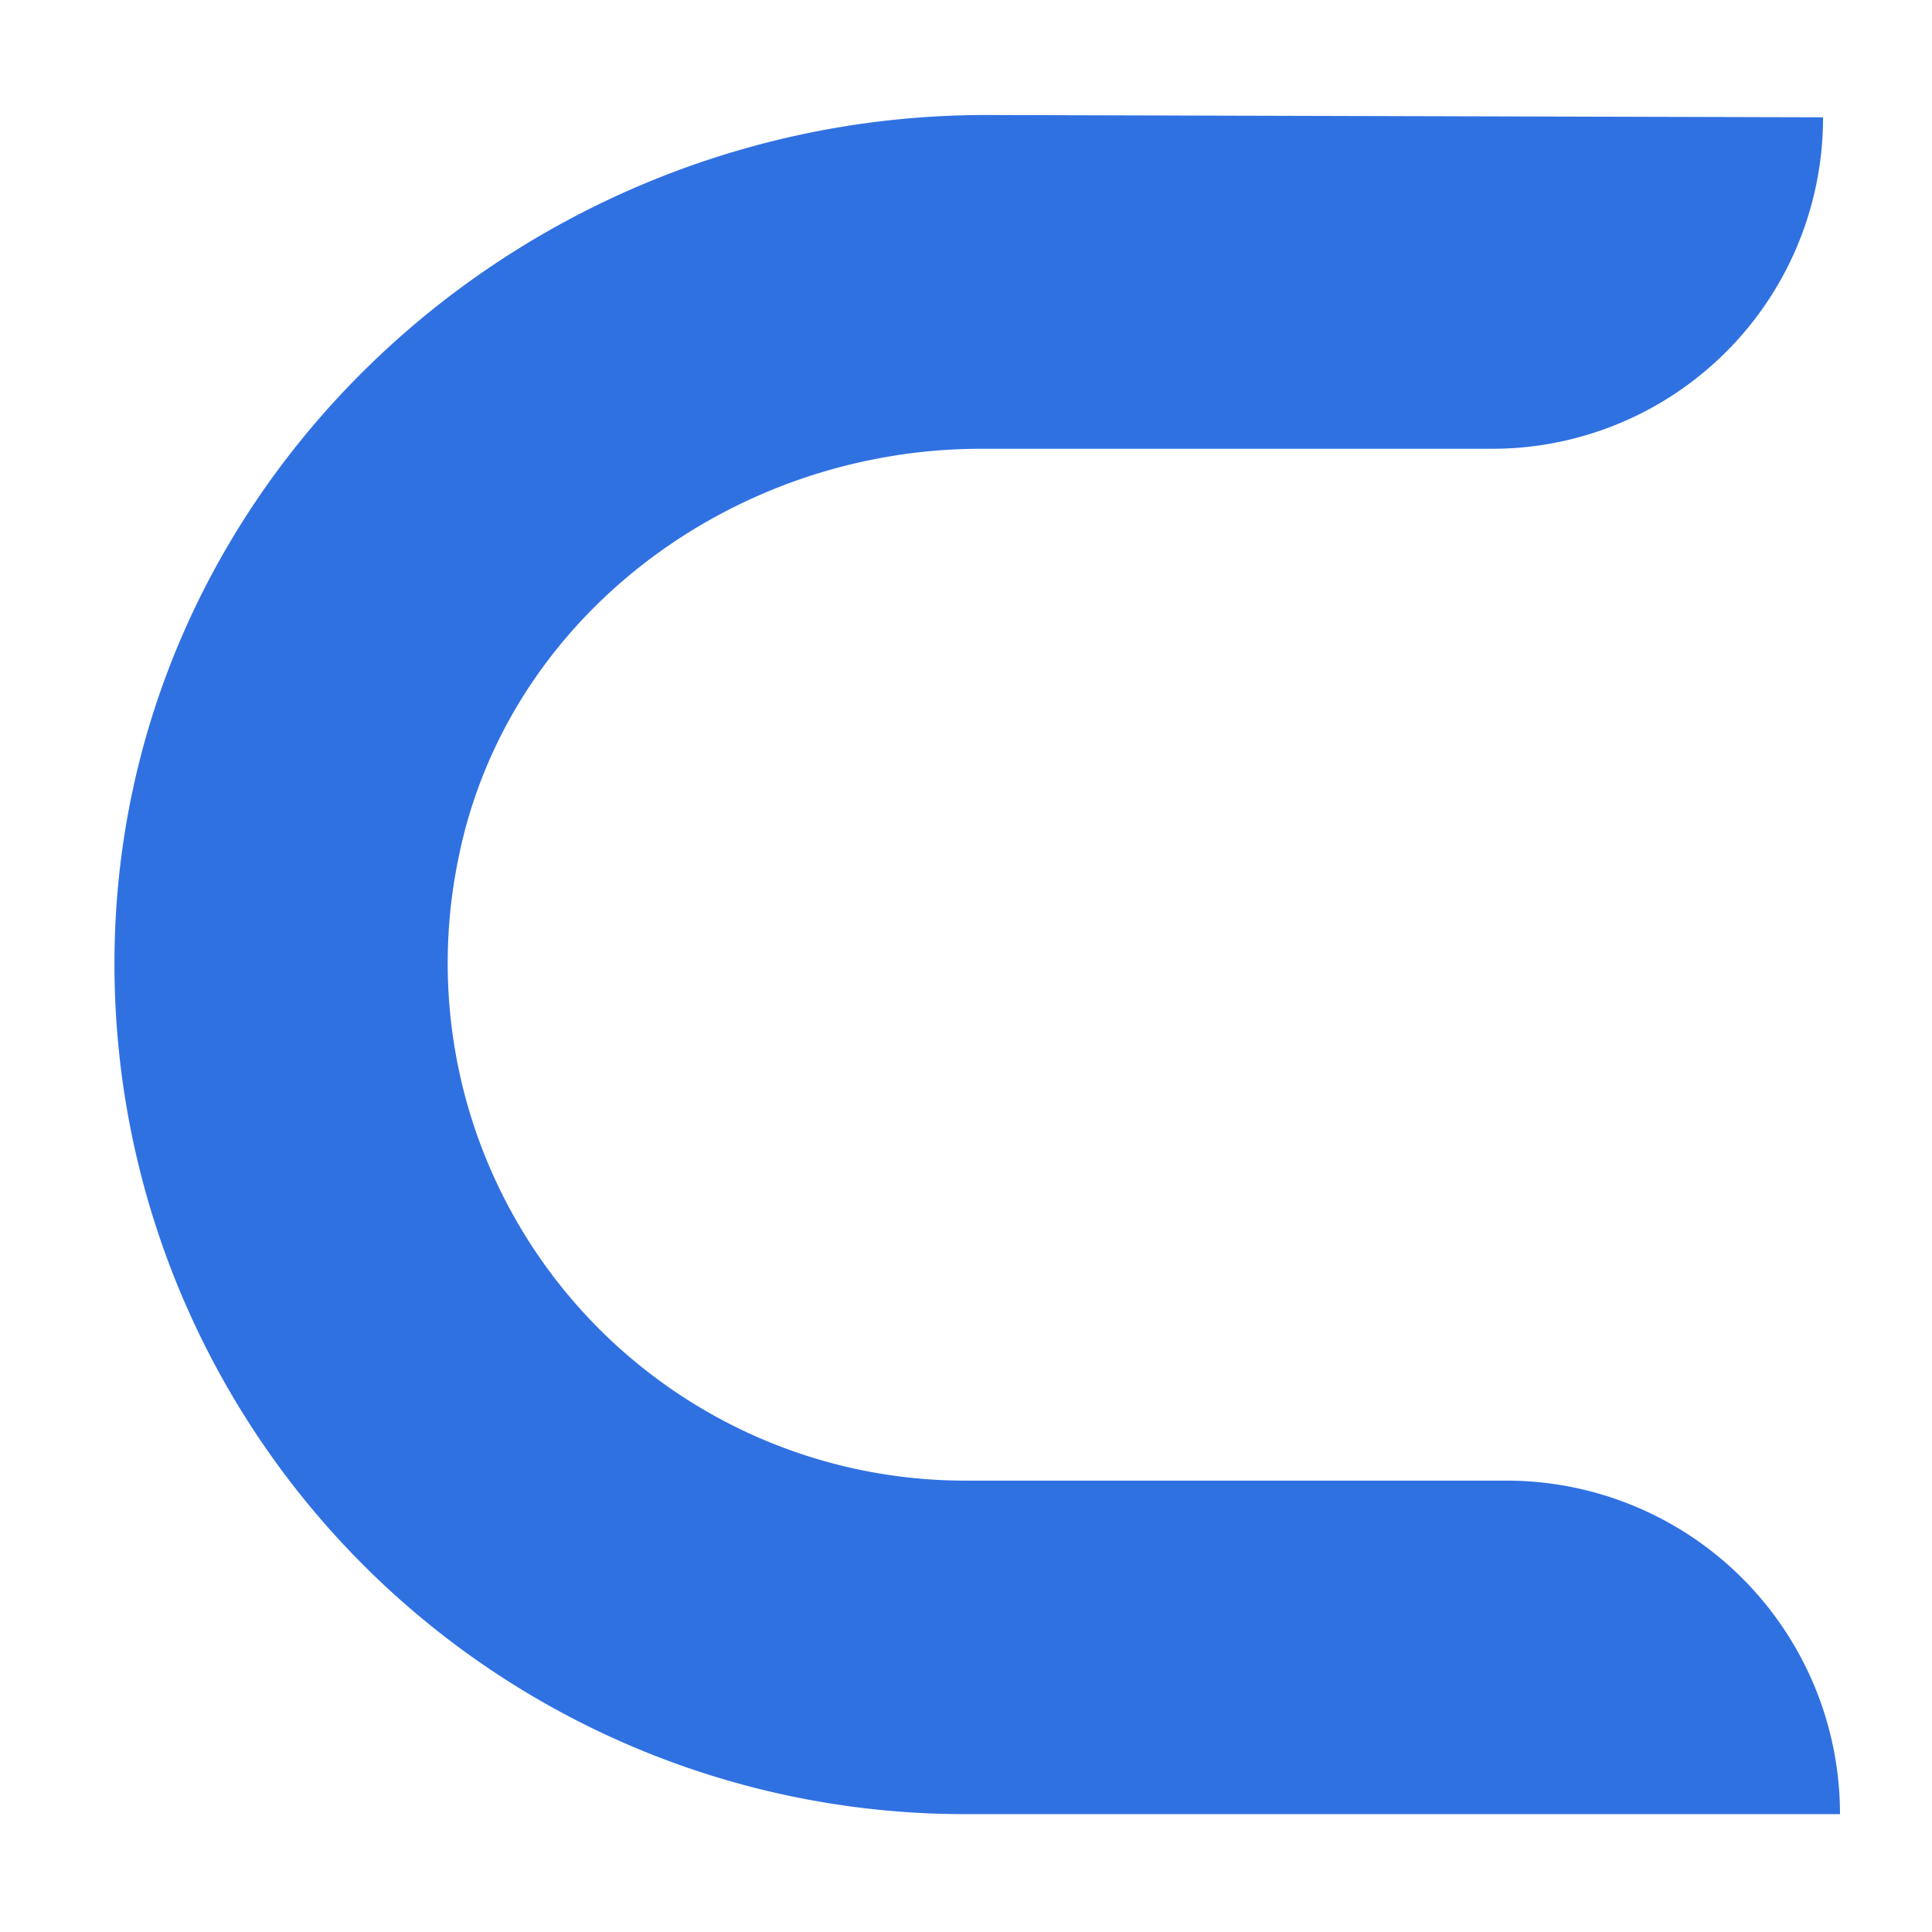
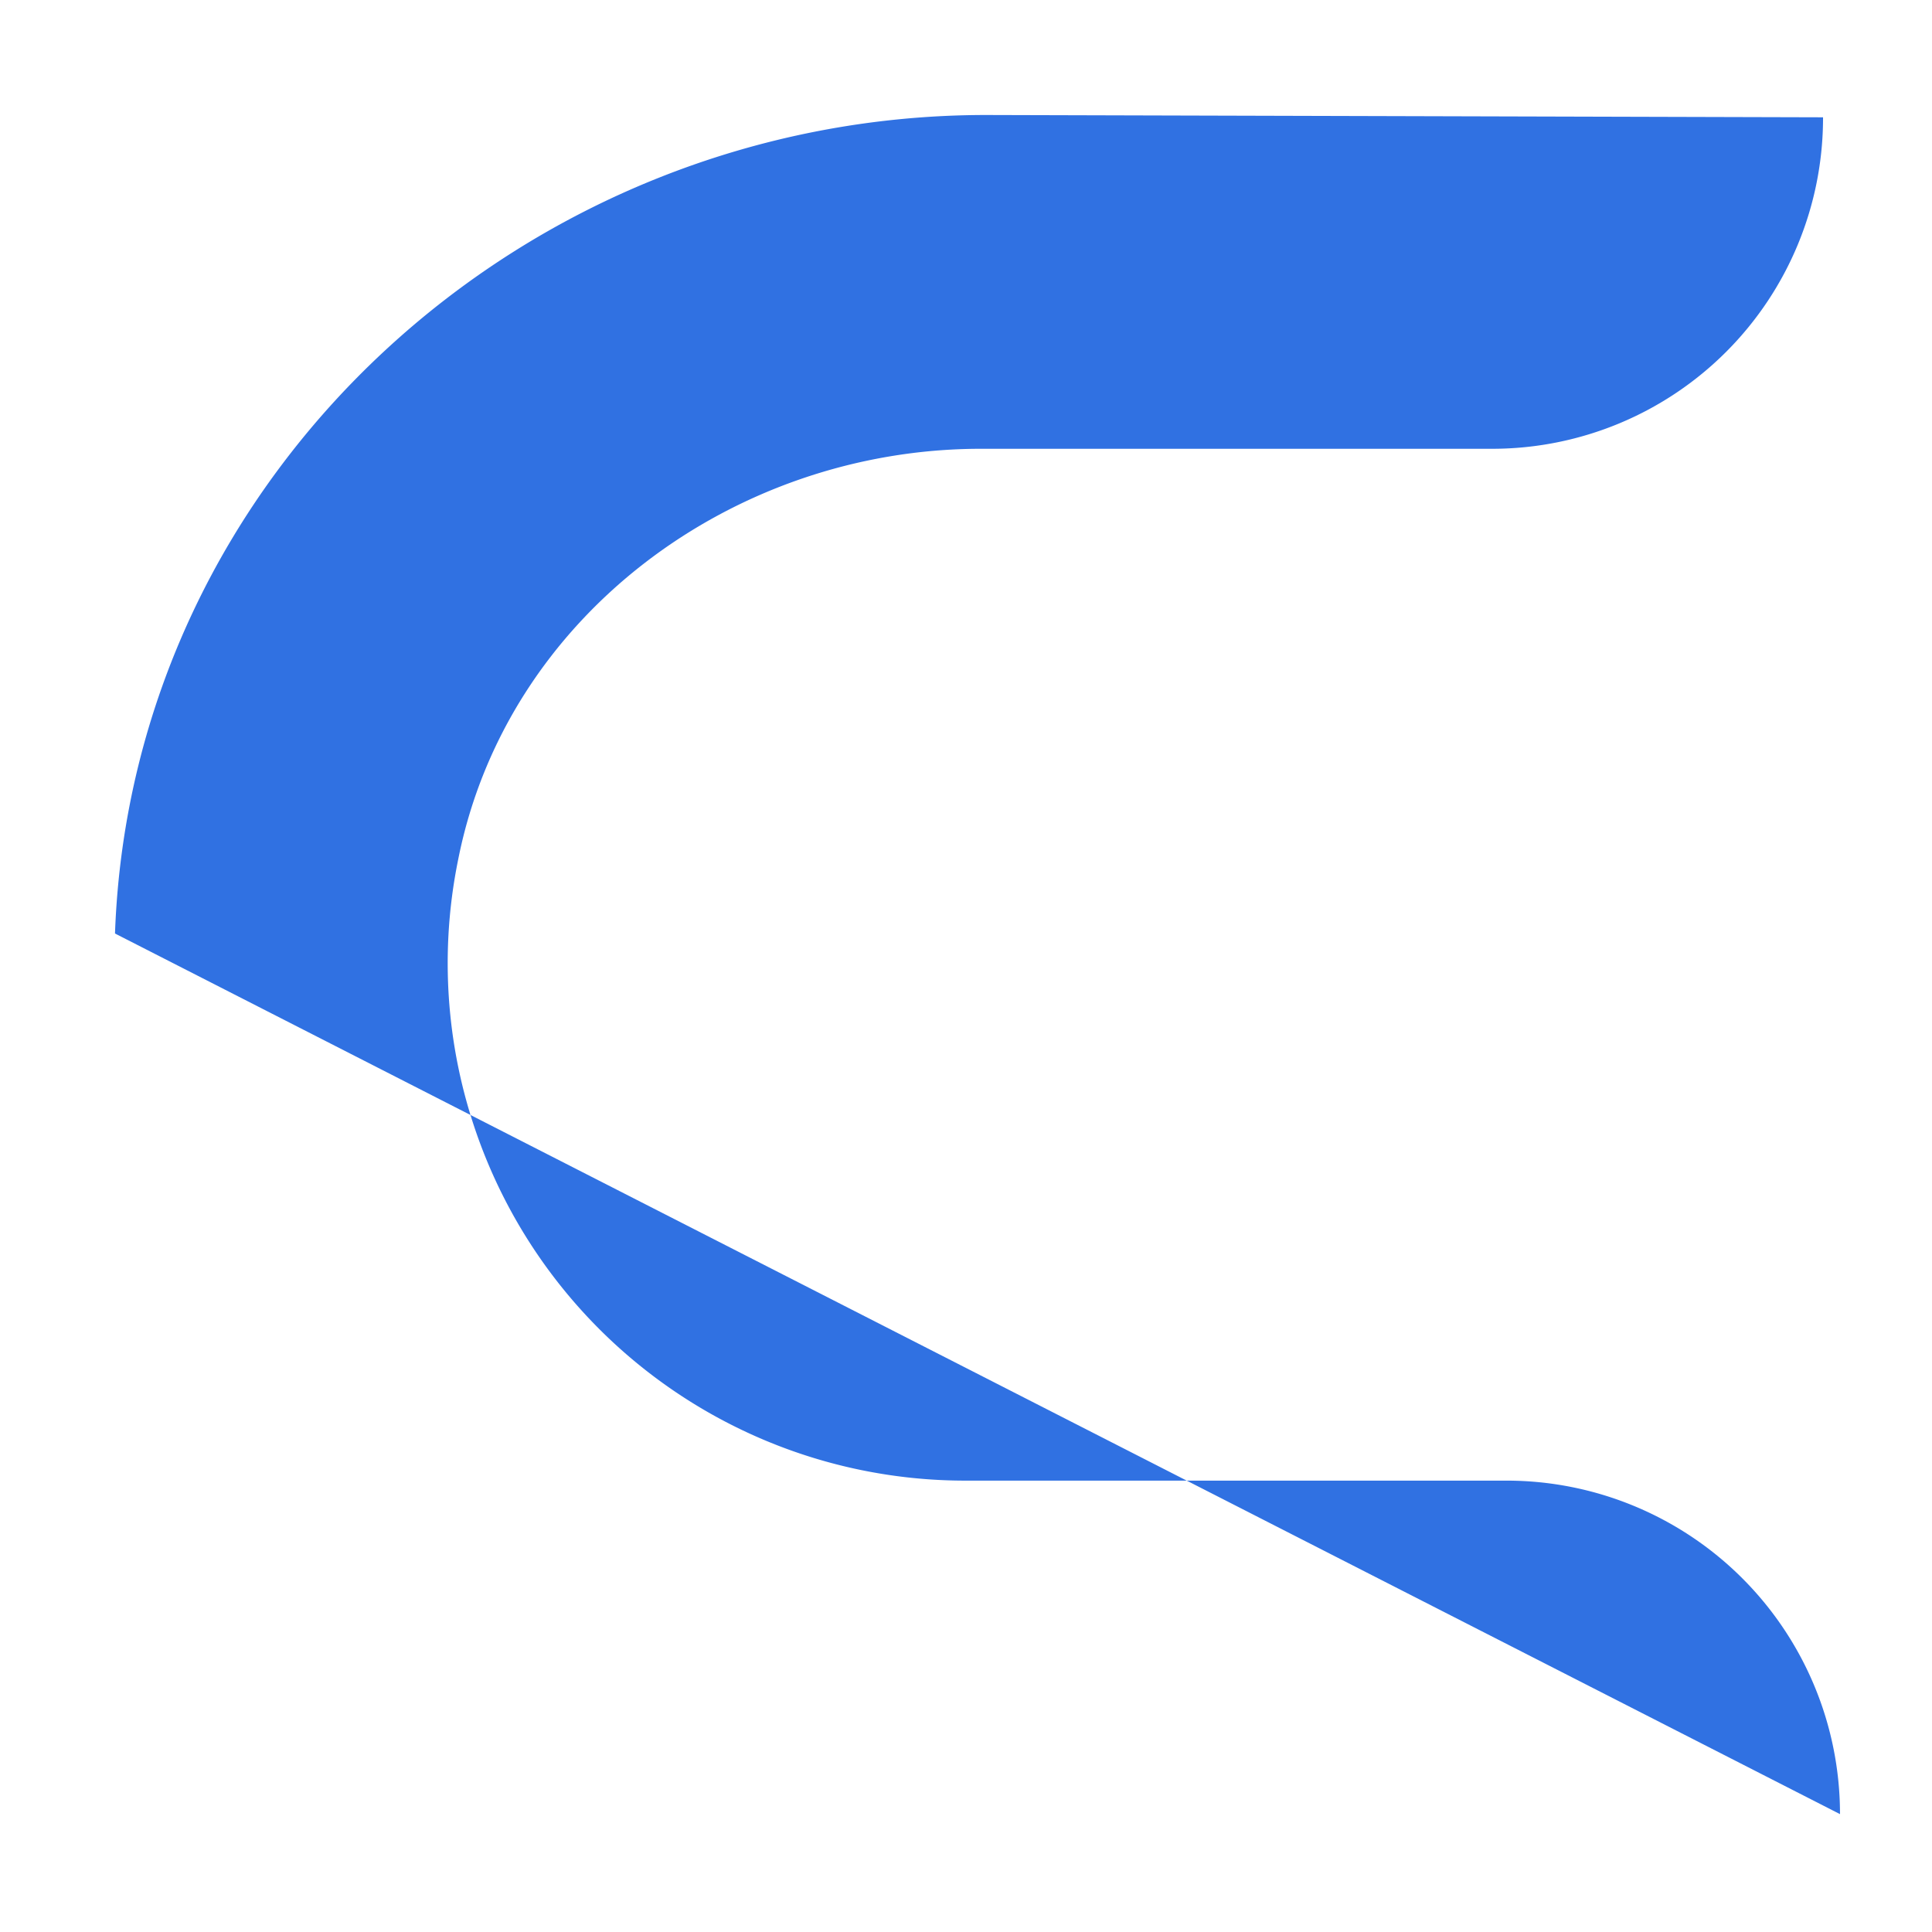
<svg xmlns="http://www.w3.org/2000/svg" id="Слой_1" data-name="Слой 1" viewBox="0 0 67.2 67.2">
  <defs>
    <style>.cls-1{fill:#3071e2;}</style>
  </defs>
-   <path class="cls-1" d="M64,63.1a11.6,11.6,0,0,0-11.6-11.6H33.52A18,18,0,0,1,15.94,29.88c1.68-8.44,9.55-14.26,18.16-14.27l17.84,0A11.51,11.51,0,0,0,63.41,4.08L34.3,4C18.27,4,4.57,16.45,4,32.47A29.57,29.57,0,0,0,33.52,63.1Z" />
+   <path class="cls-1" d="M64,63.1a11.6,11.6,0,0,0-11.6-11.6H33.52A18,18,0,0,1,15.94,29.88c1.68-8.44,9.55-14.26,18.16-14.27l17.84,0A11.51,11.51,0,0,0,63.41,4.08L34.3,4C18.27,4,4.57,16.45,4,32.47Z" />
</svg>